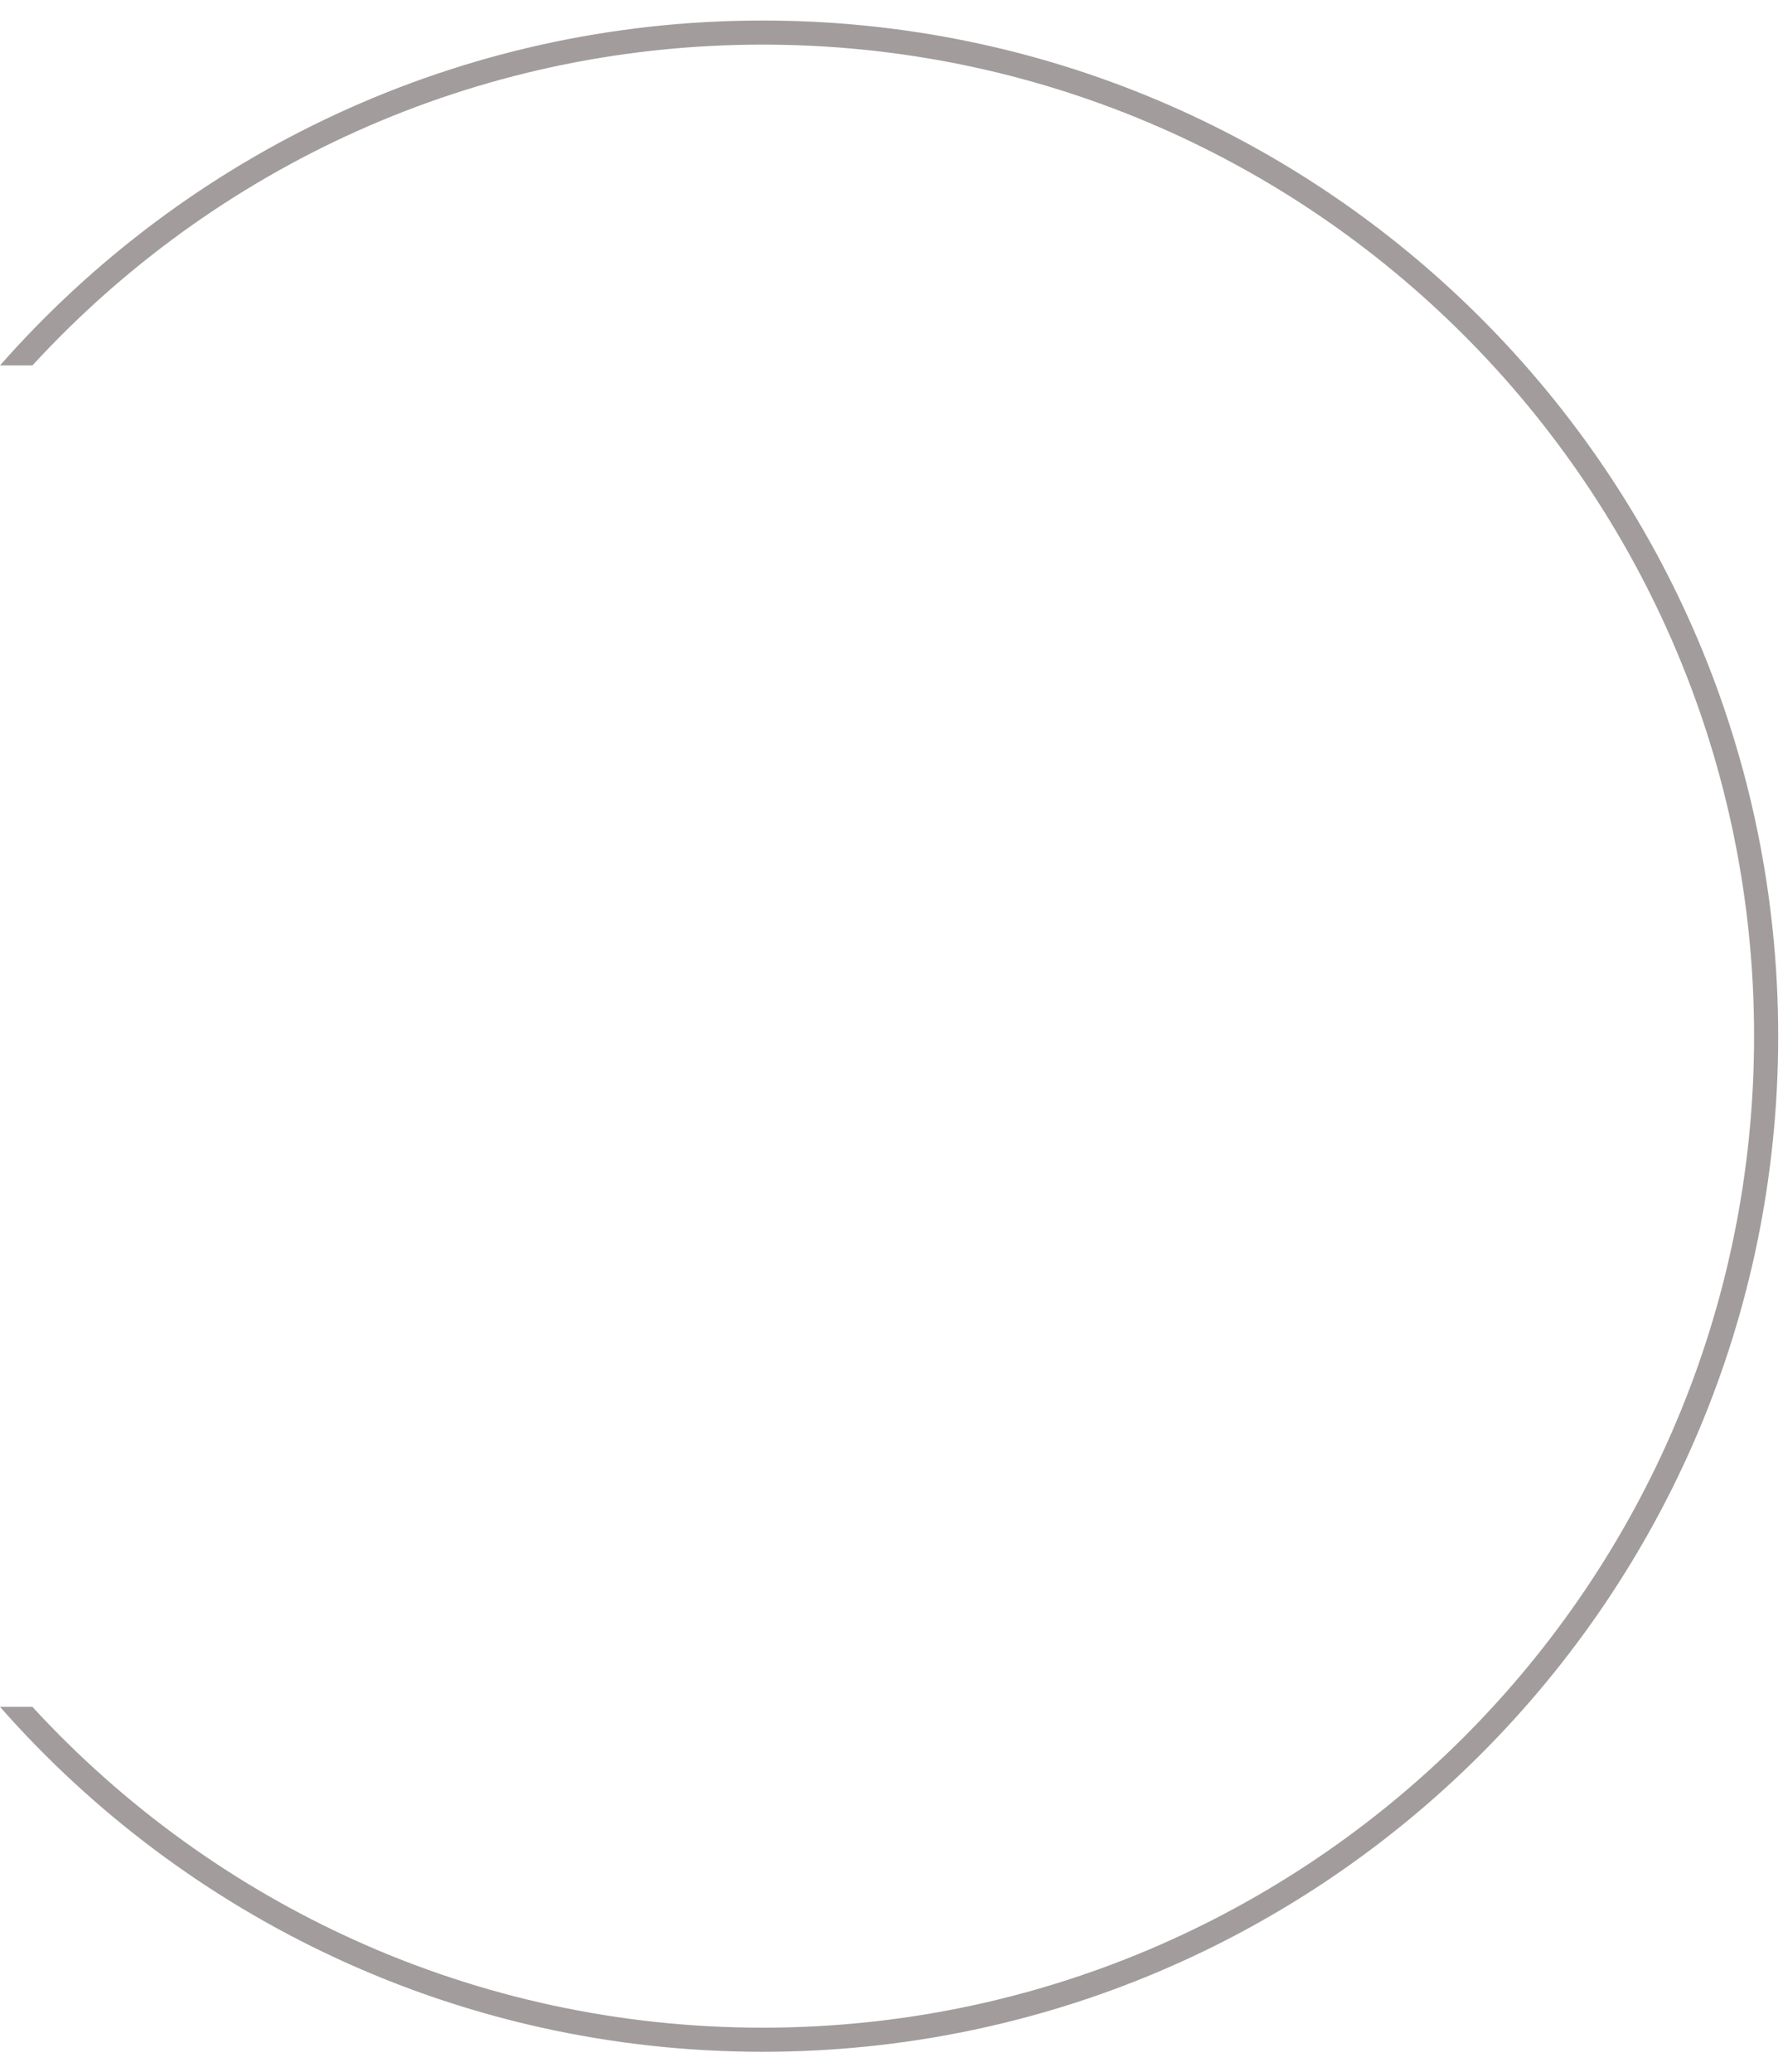
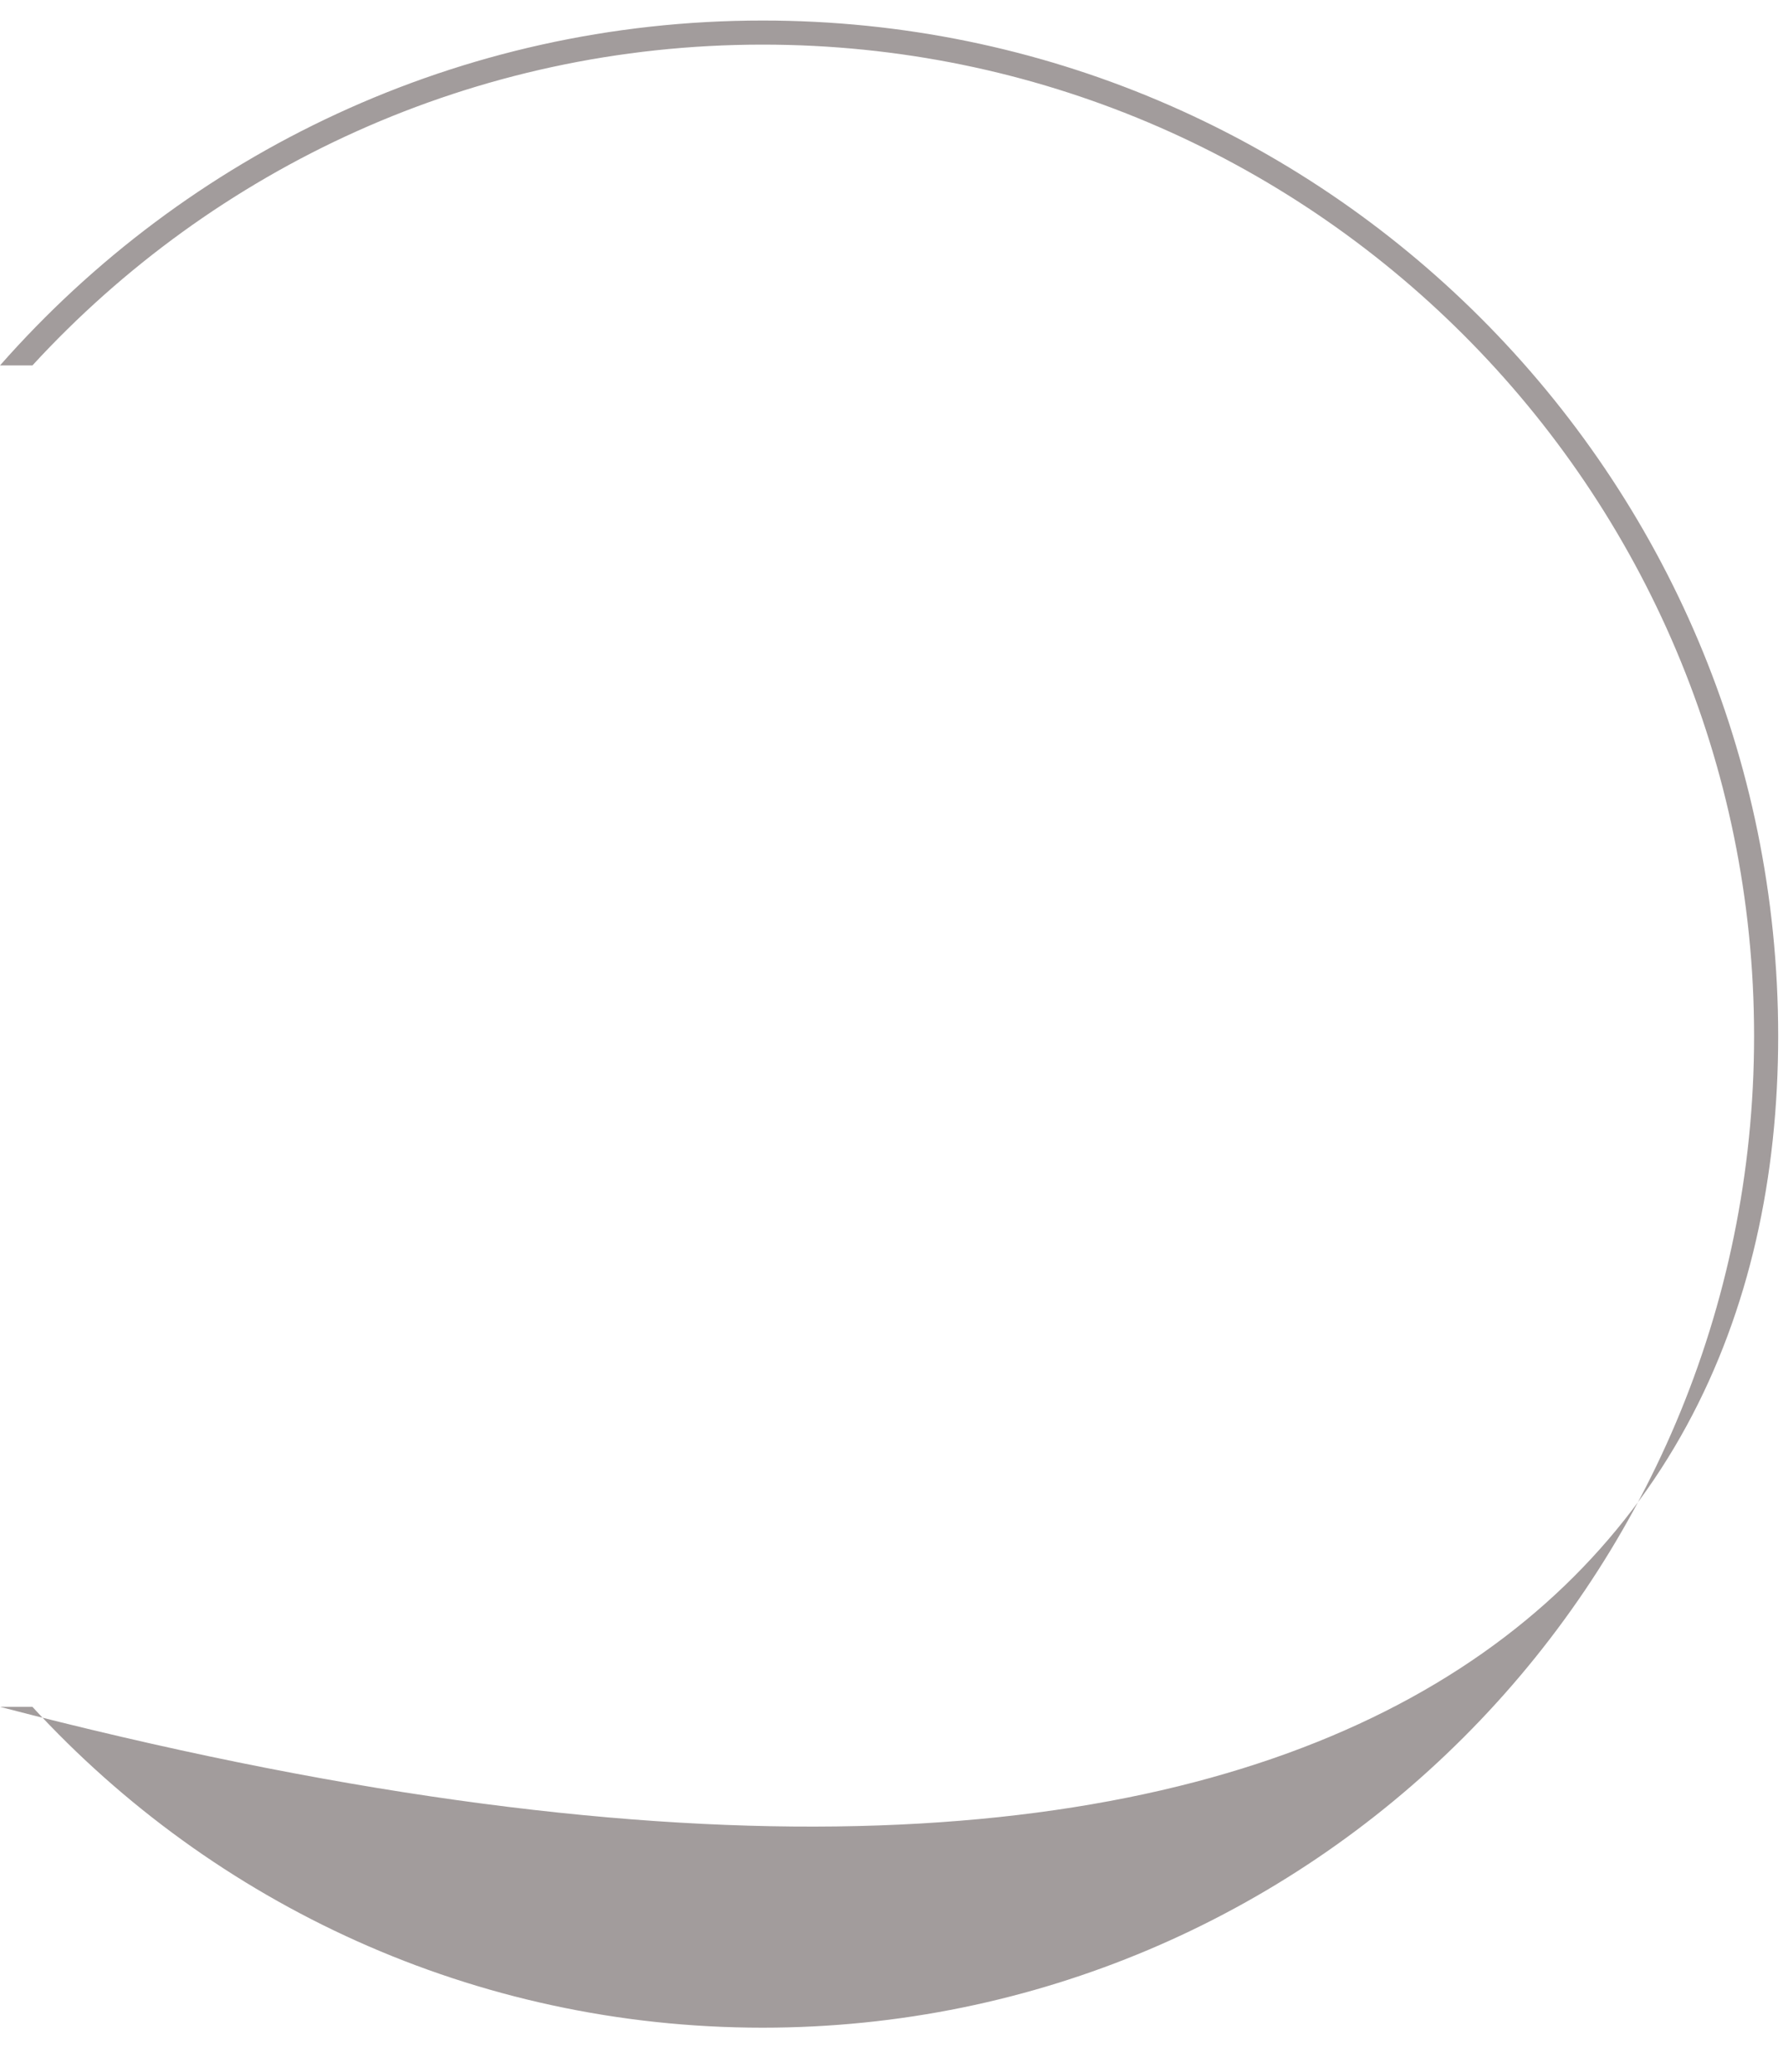
<svg xmlns="http://www.w3.org/2000/svg" width="74" height="86" viewBox="0 0 74 86" fill="none">
-   <path fill-rule="evenodd" clip-rule="evenodd" d="M72.8 43C72.8 65.726 54.377 84.149 31.652 84.149C19.66 84.149 8.866 79.019 1.345 70.834H2.0027e-06C7.724 79.611 19.041 85.149 31.652 85.149C54.93 85.149 73.8 66.278 73.8 43C73.8 19.722 54.93 0.852 31.652 0.852C19.041 0.852 7.724 6.39 0 15.166H1.345C8.866 6.981 19.66 1.852 31.652 1.852C54.377 1.852 72.8 20.274 72.8 43Z" fill="#A29C9C" />
+   <path fill-rule="evenodd" clip-rule="evenodd" d="M72.8 43C72.8 65.726 54.377 84.149 31.652 84.149C19.66 84.149 8.866 79.019 1.345 70.834H2.0027e-06C54.93 85.149 73.8 66.278 73.8 43C73.8 19.722 54.93 0.852 31.652 0.852C19.041 0.852 7.724 6.39 0 15.166H1.345C8.866 6.981 19.66 1.852 31.652 1.852C54.377 1.852 72.8 20.274 72.8 43Z" fill="#A29C9C" />
</svg>